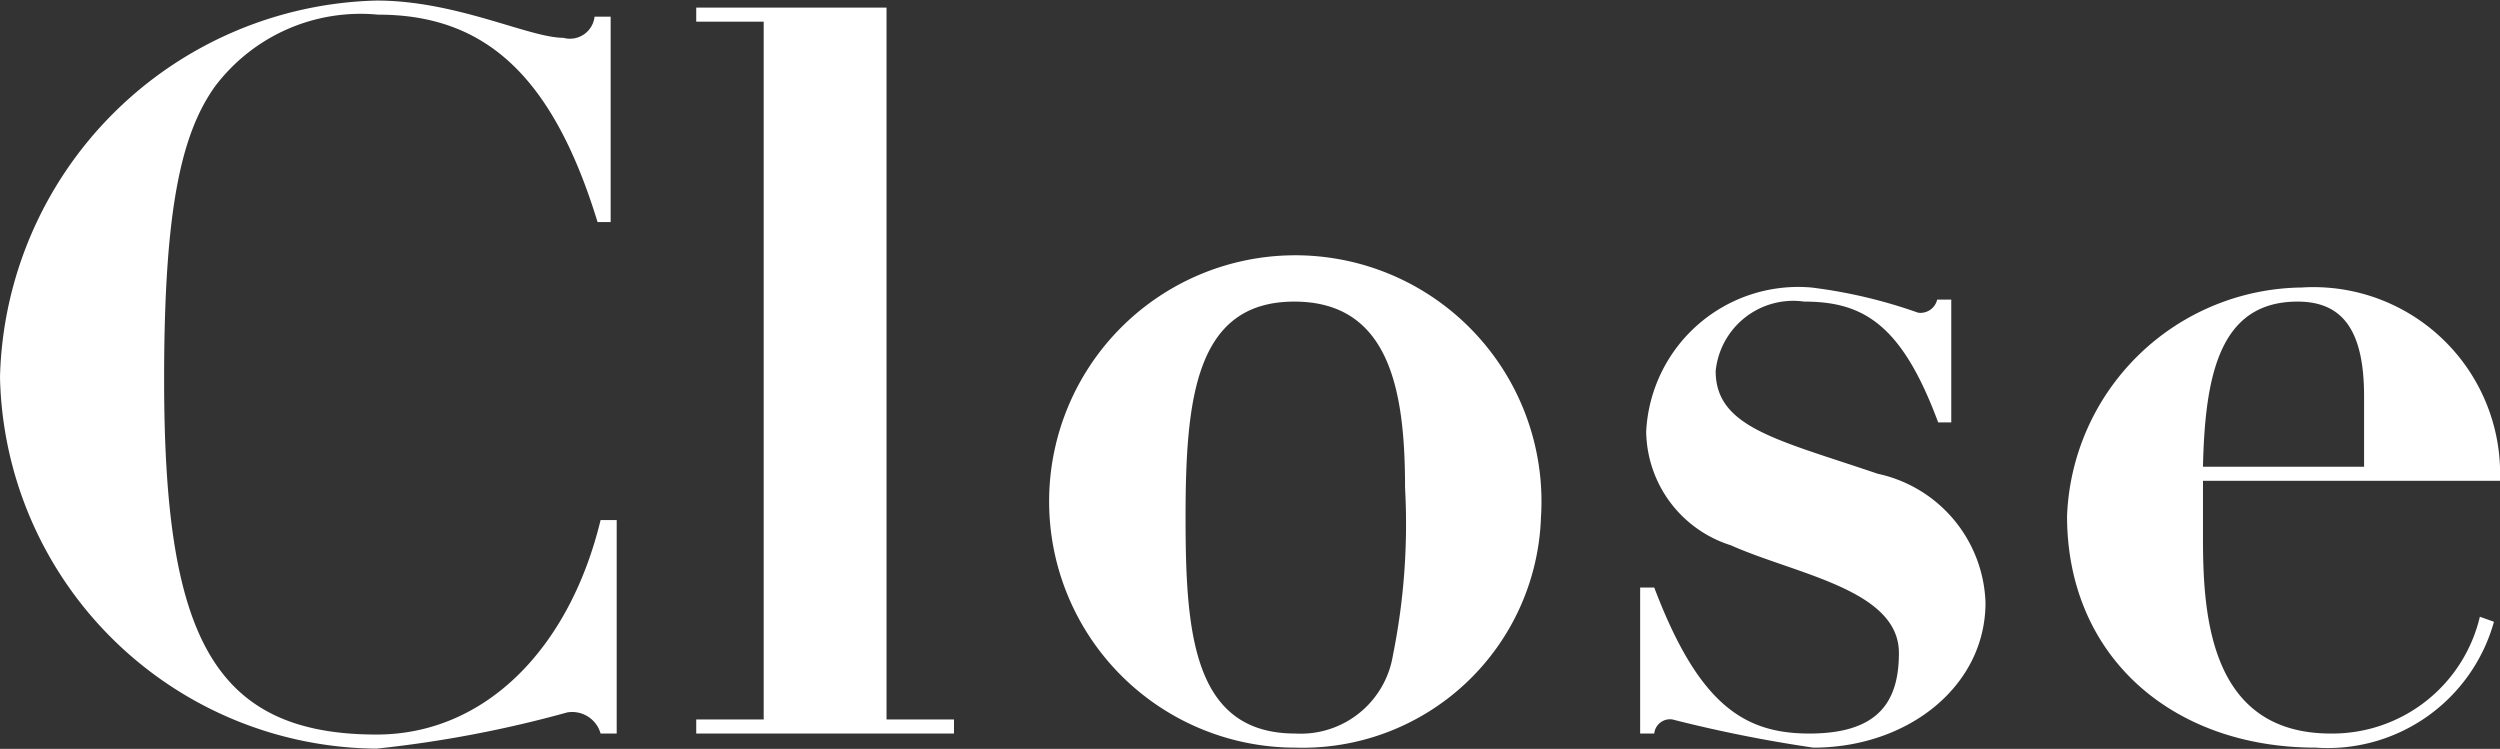
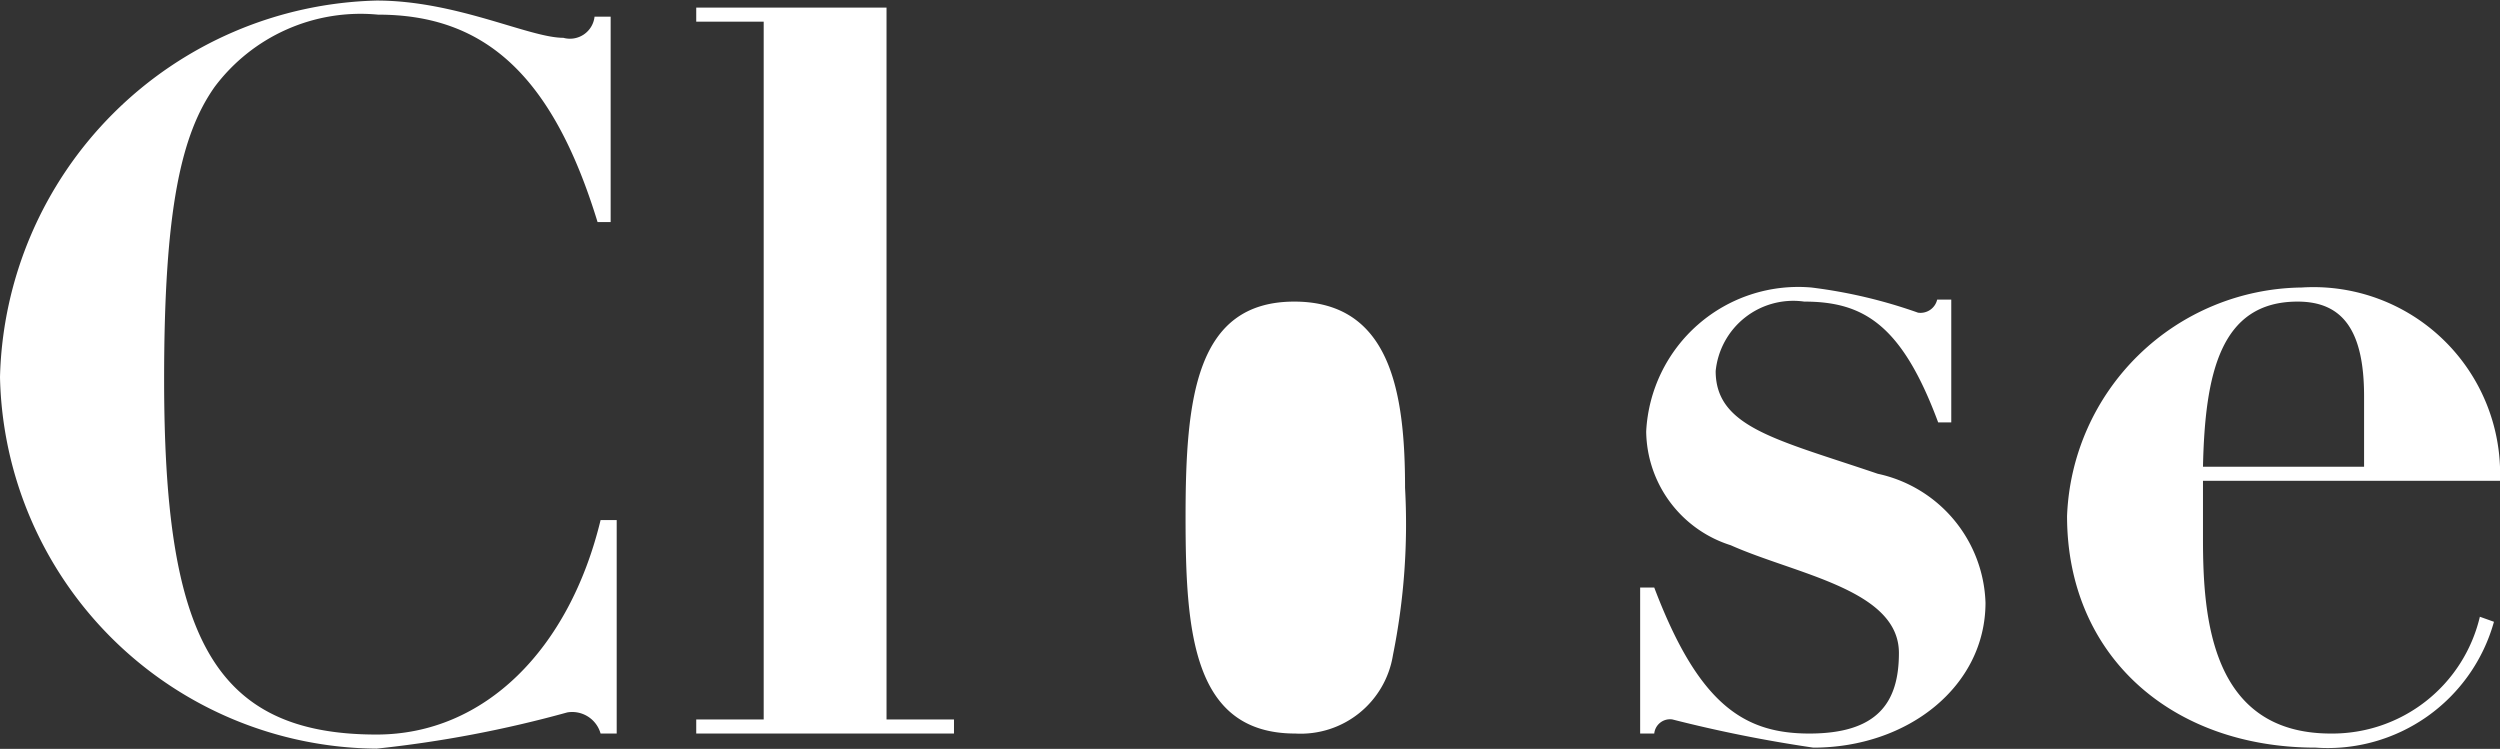
<svg xmlns="http://www.w3.org/2000/svg" width="49.66" height="14.875" viewBox="0 0 49.66 14.875">
  <rect x="0" y="0" width="49.66" height="14.875" fill="#333333" stroke="none" />
  <defs>
    <style>
      .cls-1 {
        fill: #fff;
        fill-rule: evenodd;
      }
    </style>
  </defs>
-   <path id="menu_close.svg" class="cls-1" d="M1461.94,89.251c-0.68,0-2.12-.74-3.71-0.74a7.676,7.676,0,0,0-7.48,7.48,7.54,7.54,0,0,0,7.48,7.38,23.37,23.37,0,0,0,3.79-.72,0.586,0.586,0,0,1,.66.42H1463v-4.24h-0.32c-0.62,2.56-2.3,4.26-4.45,4.26-3.3,0-4.22-2.04-4.22-7.06,0-3.38.34-4.86,1-5.8a3.622,3.622,0,0,1,3.25-1.44c2.1,0,3.46,1.18,4.36,4.12h0.26v-4.08h-0.32A0.491,0.491,0,0,1,1461.94,89.251Zm2.64-.6v0.28h1.34v13.86h-1.34v0.28h5.12v-0.28h-1.34V88.651h-3.78Zm16.78,10.12a4.89,4.89,0,1,0-4.88,4.58A4.737,4.737,0,0,0,1481.36,98.771Zm-4.88,4.3c-2.04,0-2.18-2.02-2.18-4.3,0-2.36.2-4.28,2.16-4.28,1.92,0,2.2,1.82,2.2,3.7a13.143,13.143,0,0,1-.24,3.32A1.856,1.856,0,0,1,1476.48,103.071Zm12.37-8.36a9.959,9.959,0,0,0-2.12-.5,3.024,3.024,0,0,0-3.28,2.86,2.4,2.4,0,0,0,1.68,2.26c1.3,0.58,3.34.88,3.34,2.14,0,0.98-.42,1.6-1.78,1.6-1.3,0-2.2-.58-3.08-2.9h-0.28v2.9h0.28a0.315,0.315,0,0,1,.36-0.28,27.276,27.276,0,0,0,2.8.56c1.88,0,3.42-1.22,3.42-2.88a2.71,2.71,0,0,0-2.14-2.56c-2-.68-3.22-0.92-3.22-2.04a1.549,1.549,0,0,1,1.76-1.38c1.18,0,1.94.46,2.66,2.4h0.26v-2.44h-0.28A0.34,0.34,0,0,1,1488.85,94.711Zm11.56,3.34a3.708,3.708,0,0,0-3.94-3.84,4.722,4.722,0,0,0-4.66,4.54c0,2.78,2.08,4.6,4.94,4.6a3.428,3.428,0,0,0,3.54-2.5l-0.28-.1a3.012,3.012,0,0,1-2.96,2.32c-2.38,0-2.54-2.3-2.54-3.86v-1.16h5.9Zm-5.9-.28c0.04-1.84.34-3.28,1.88-3.28,0.9,0,1.32.58,1.32,1.88v1.4h-3.2Z" transform="translate(-1450.75 -88.5)" />
+   <path id="menu_close.svg" class="cls-1" d="M1461.94,89.251c-0.68,0-2.12-.74-3.71-0.74a7.676,7.676,0,0,0-7.48,7.48,7.54,7.54,0,0,0,7.48,7.38,23.37,23.37,0,0,0,3.79-.72,0.586,0.586,0,0,1,.66.42H1463v-4.24h-0.32c-0.62,2.56-2.3,4.26-4.45,4.26-3.3,0-4.22-2.04-4.22-7.06,0-3.38.34-4.86,1-5.8a3.622,3.622,0,0,1,3.25-1.44c2.1,0,3.46,1.18,4.36,4.12h0.26v-4.08h-0.32A0.491,0.491,0,0,1,1461.94,89.251Zm2.64-.6v0.28h1.34v13.86h-1.34v0.28h5.12v-0.28h-1.34V88.651h-3.78Zm16.78,10.12A4.737,4.737,0,0,0,1481.36,98.771Zm-4.88,4.3c-2.04,0-2.18-2.02-2.18-4.3,0-2.36.2-4.28,2.16-4.28,1.92,0,2.2,1.82,2.2,3.7a13.143,13.143,0,0,1-.24,3.32A1.856,1.856,0,0,1,1476.48,103.071Zm12.37-8.36a9.959,9.959,0,0,0-2.12-.5,3.024,3.024,0,0,0-3.28,2.86,2.4,2.4,0,0,0,1.68,2.26c1.3,0.58,3.34.88,3.34,2.14,0,0.98-.42,1.6-1.78,1.6-1.3,0-2.2-.58-3.08-2.9h-0.28v2.9h0.28a0.315,0.315,0,0,1,.36-0.28,27.276,27.276,0,0,0,2.8.56c1.88,0,3.42-1.22,3.42-2.88a2.71,2.71,0,0,0-2.14-2.56c-2-.68-3.22-0.92-3.22-2.04a1.549,1.549,0,0,1,1.76-1.38c1.18,0,1.94.46,2.66,2.4h0.26v-2.44h-0.28A0.34,0.34,0,0,1,1488.85,94.711Zm11.56,3.34a3.708,3.708,0,0,0-3.94-3.84,4.722,4.722,0,0,0-4.66,4.54c0,2.78,2.08,4.6,4.94,4.6a3.428,3.428,0,0,0,3.54-2.5l-0.28-.1a3.012,3.012,0,0,1-2.96,2.32c-2.38,0-2.54-2.3-2.54-3.86v-1.16h5.9Zm-5.9-.28c0.04-1.84.34-3.28,1.88-3.28,0.9,0,1.32.58,1.32,1.88v1.4h-3.2Z" transform="translate(-1450.75 -88.5)" />
</svg>